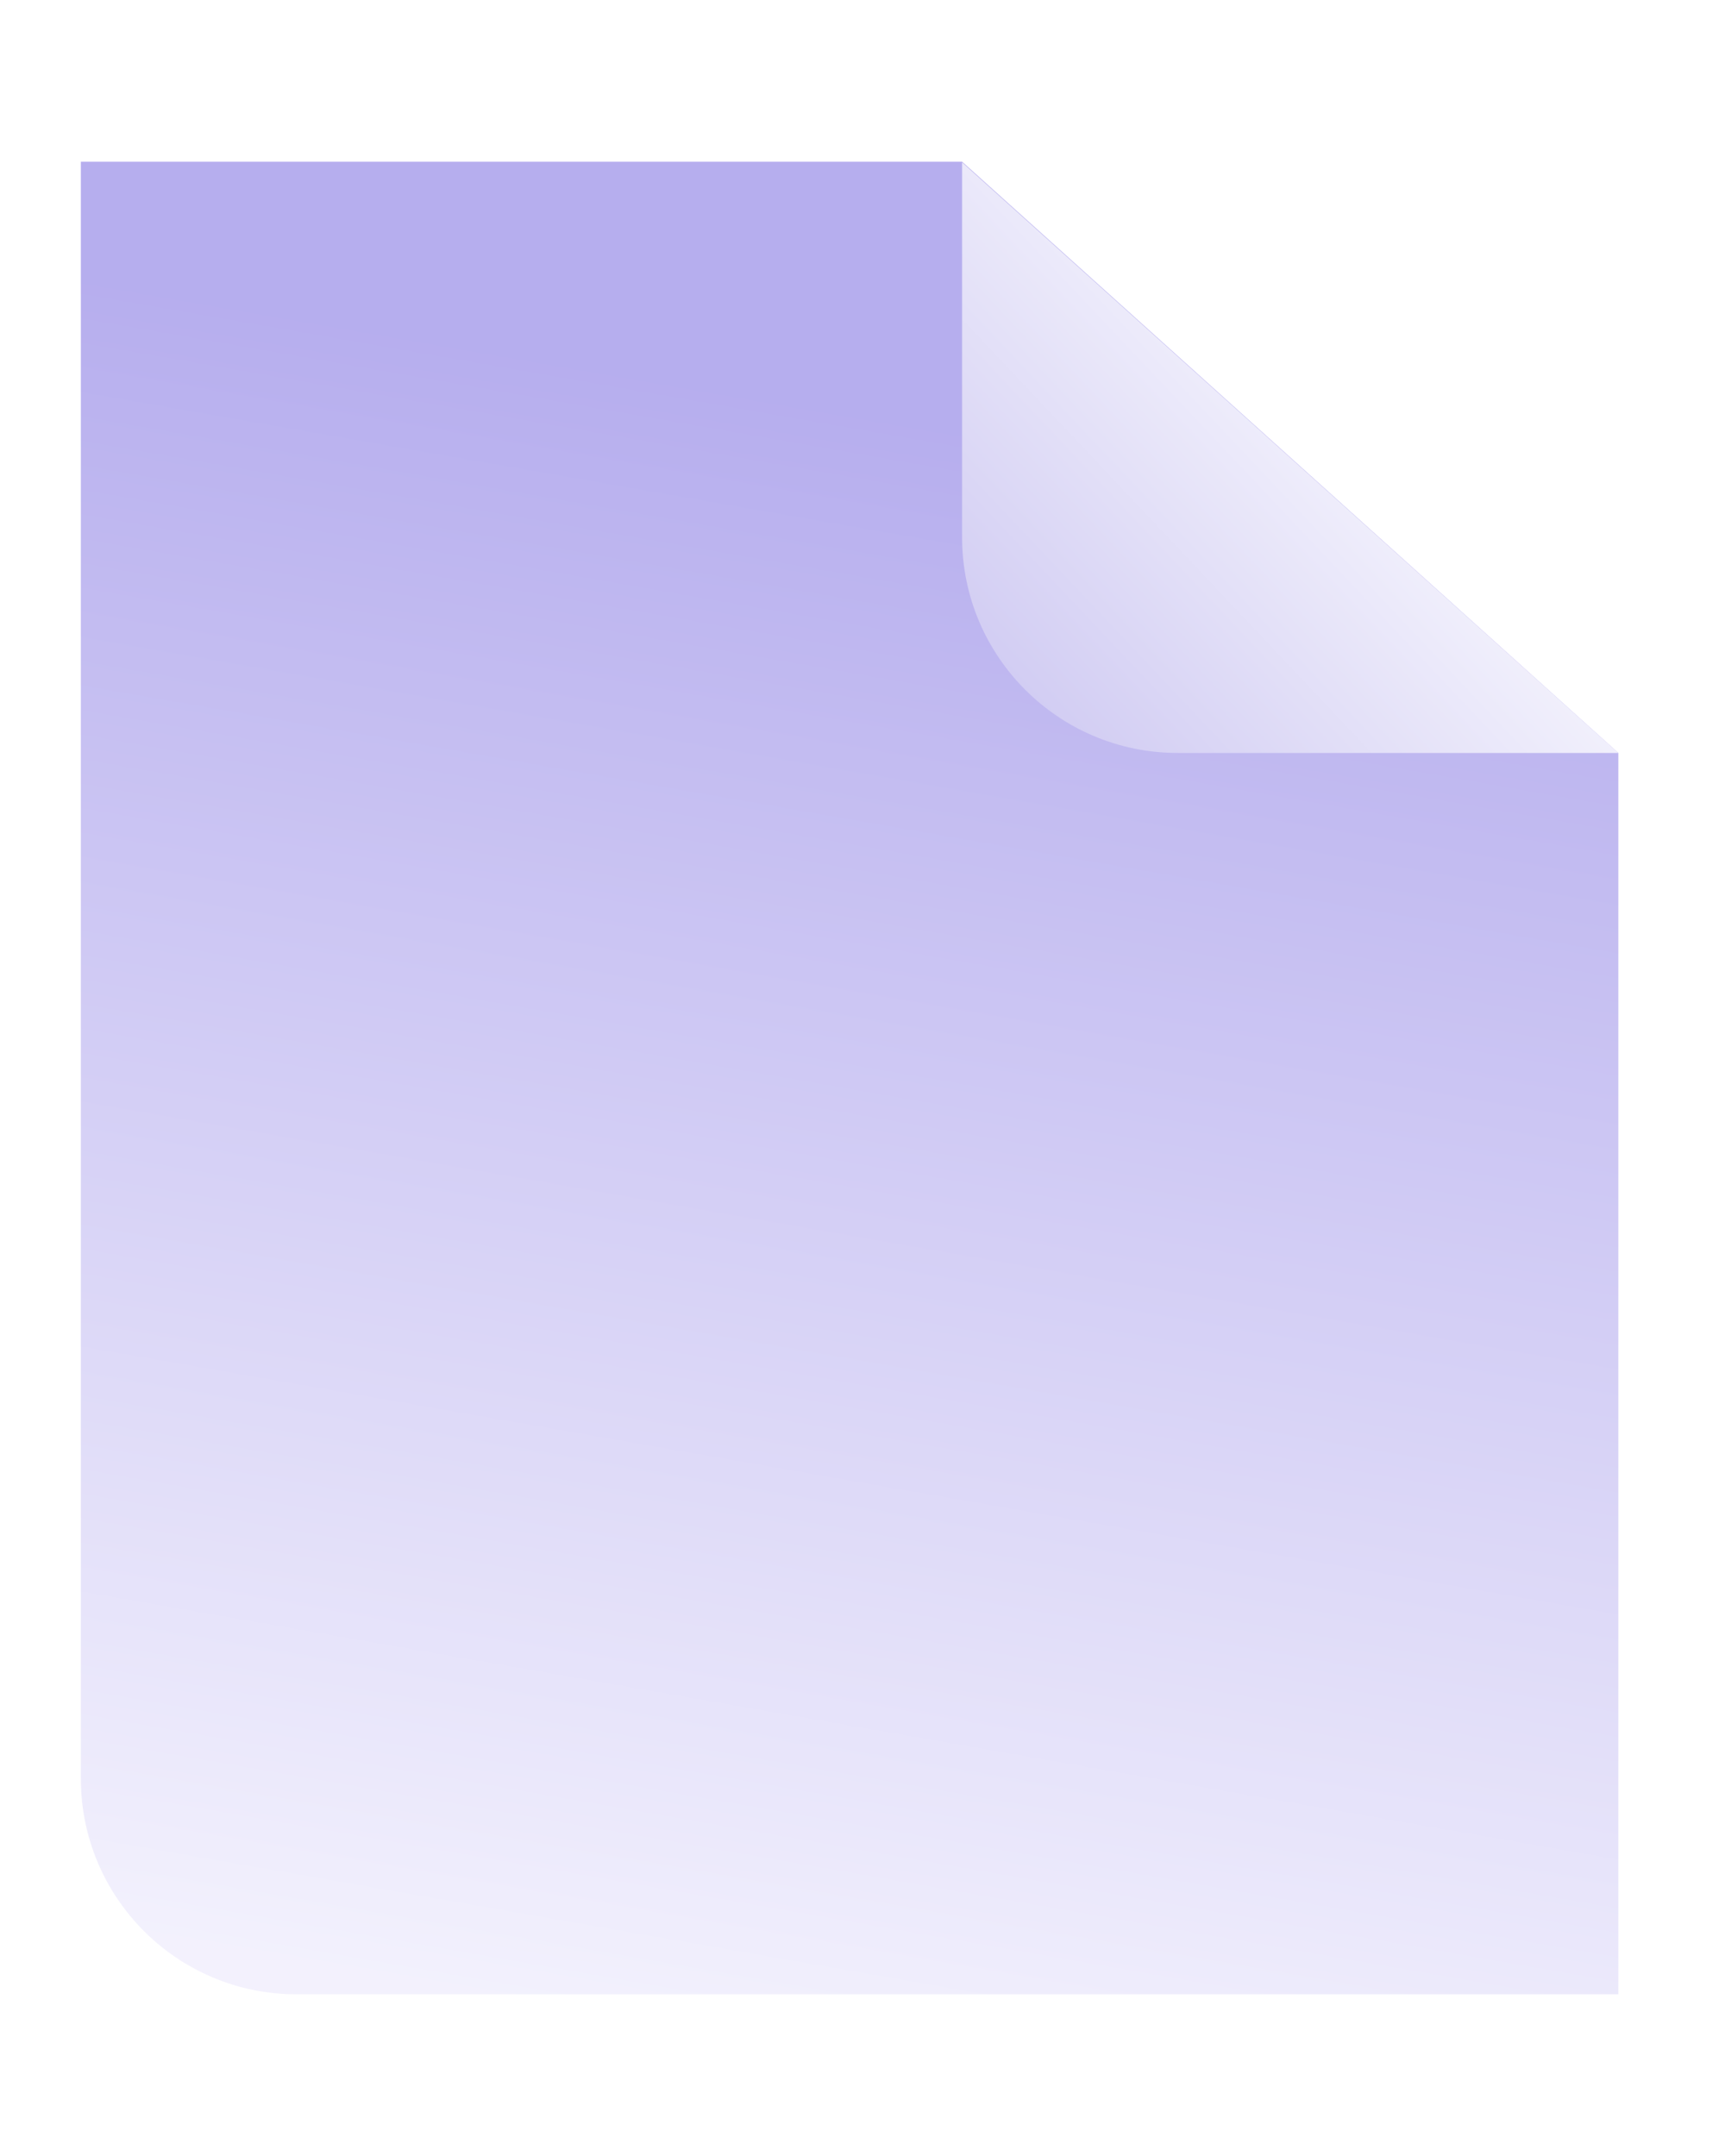
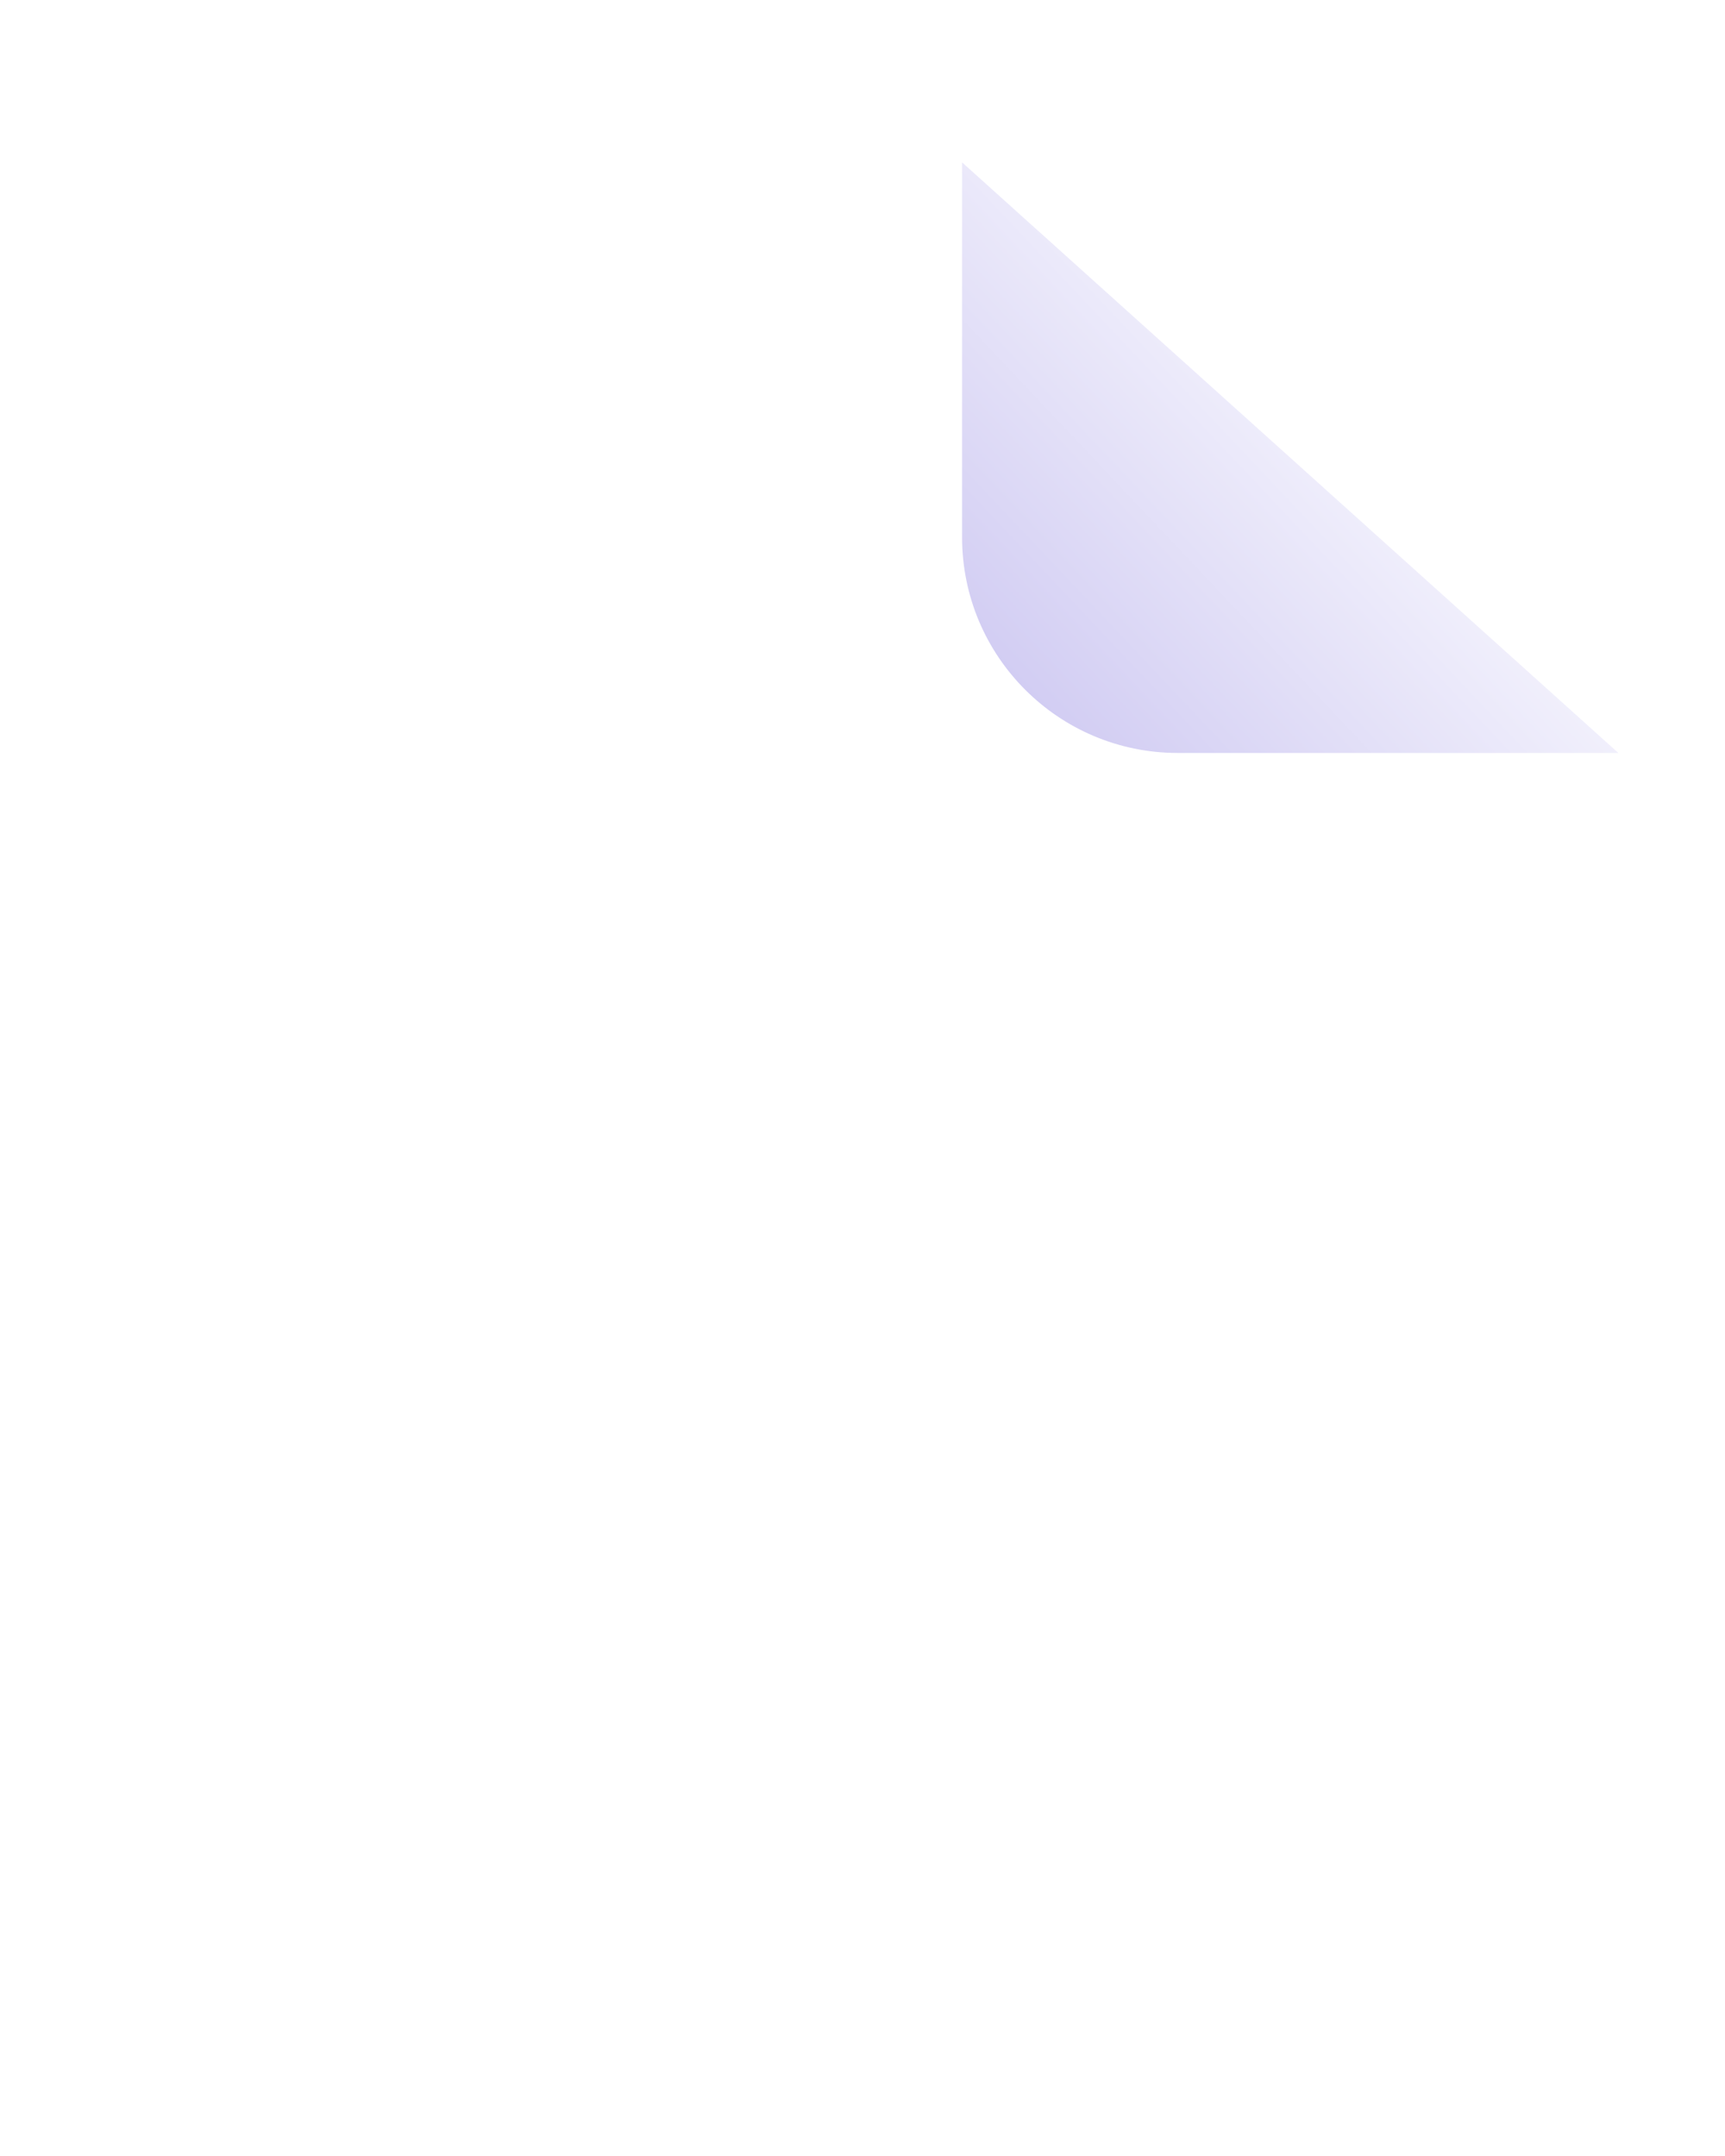
<svg xmlns="http://www.w3.org/2000/svg" width="64" height="80" viewBox="0 0 64 80" fill="none">
  <g filter="url(#filter0_b_73_600)">
-     <path d="M3 6L35.695 6L60.043 27.939L60.043 74H31.521H11C6.582 74 3 70.418 3 66L3 6Z" fill="url(#paint0_linear_73_600)" fill-opacity="0.53" />
-   </g>
+     </g>
  <path d="M35.695 6.026L60.043 27.939H43.695C39.277 27.939 35.695 24.357 35.695 19.939V6.026Z" fill="url(#paint1_linear_73_600)" />
  <defs>
    <filter id="filter0_b_73_600" x="-3" y="0" width="69.043" height="80" filterUnits="userSpaceOnUse" color-interpolation-filters="sRGB">
      <feFlood flood-opacity="0" result="BackgroundImageFix" />
      <feGaussianBlur in="BackgroundImageFix" stdDeviation="3" />
      <feComposite in2="SourceAlpha" operator="in" result="effect1_backgroundBlur_73_600" />
      <feBlend mode="normal" in="SourceGraphic" in2="effect1_backgroundBlur_73_600" result="shape" />
    </filter>
    <linearGradient id="paint0_linear_73_600" x1="41.956" y1="16.808" x2="31.521" y2="76.634" gradientUnits="userSpaceOnUse">
      <stop stop-color="#7565DE" />
      <stop offset="1" stop-color="#E8E5FB" />
    </linearGradient>
    <linearGradient id="paint1_linear_73_600" x1="51.011" y1="10.649" x2="33.622" y2="27.065" gradientUnits="userSpaceOnUse">
      <stop stop-color="#FCFCFF" />
      <stop offset="1" stop-color="#C9C3F0" />
    </linearGradient>
  </defs>
</svg>